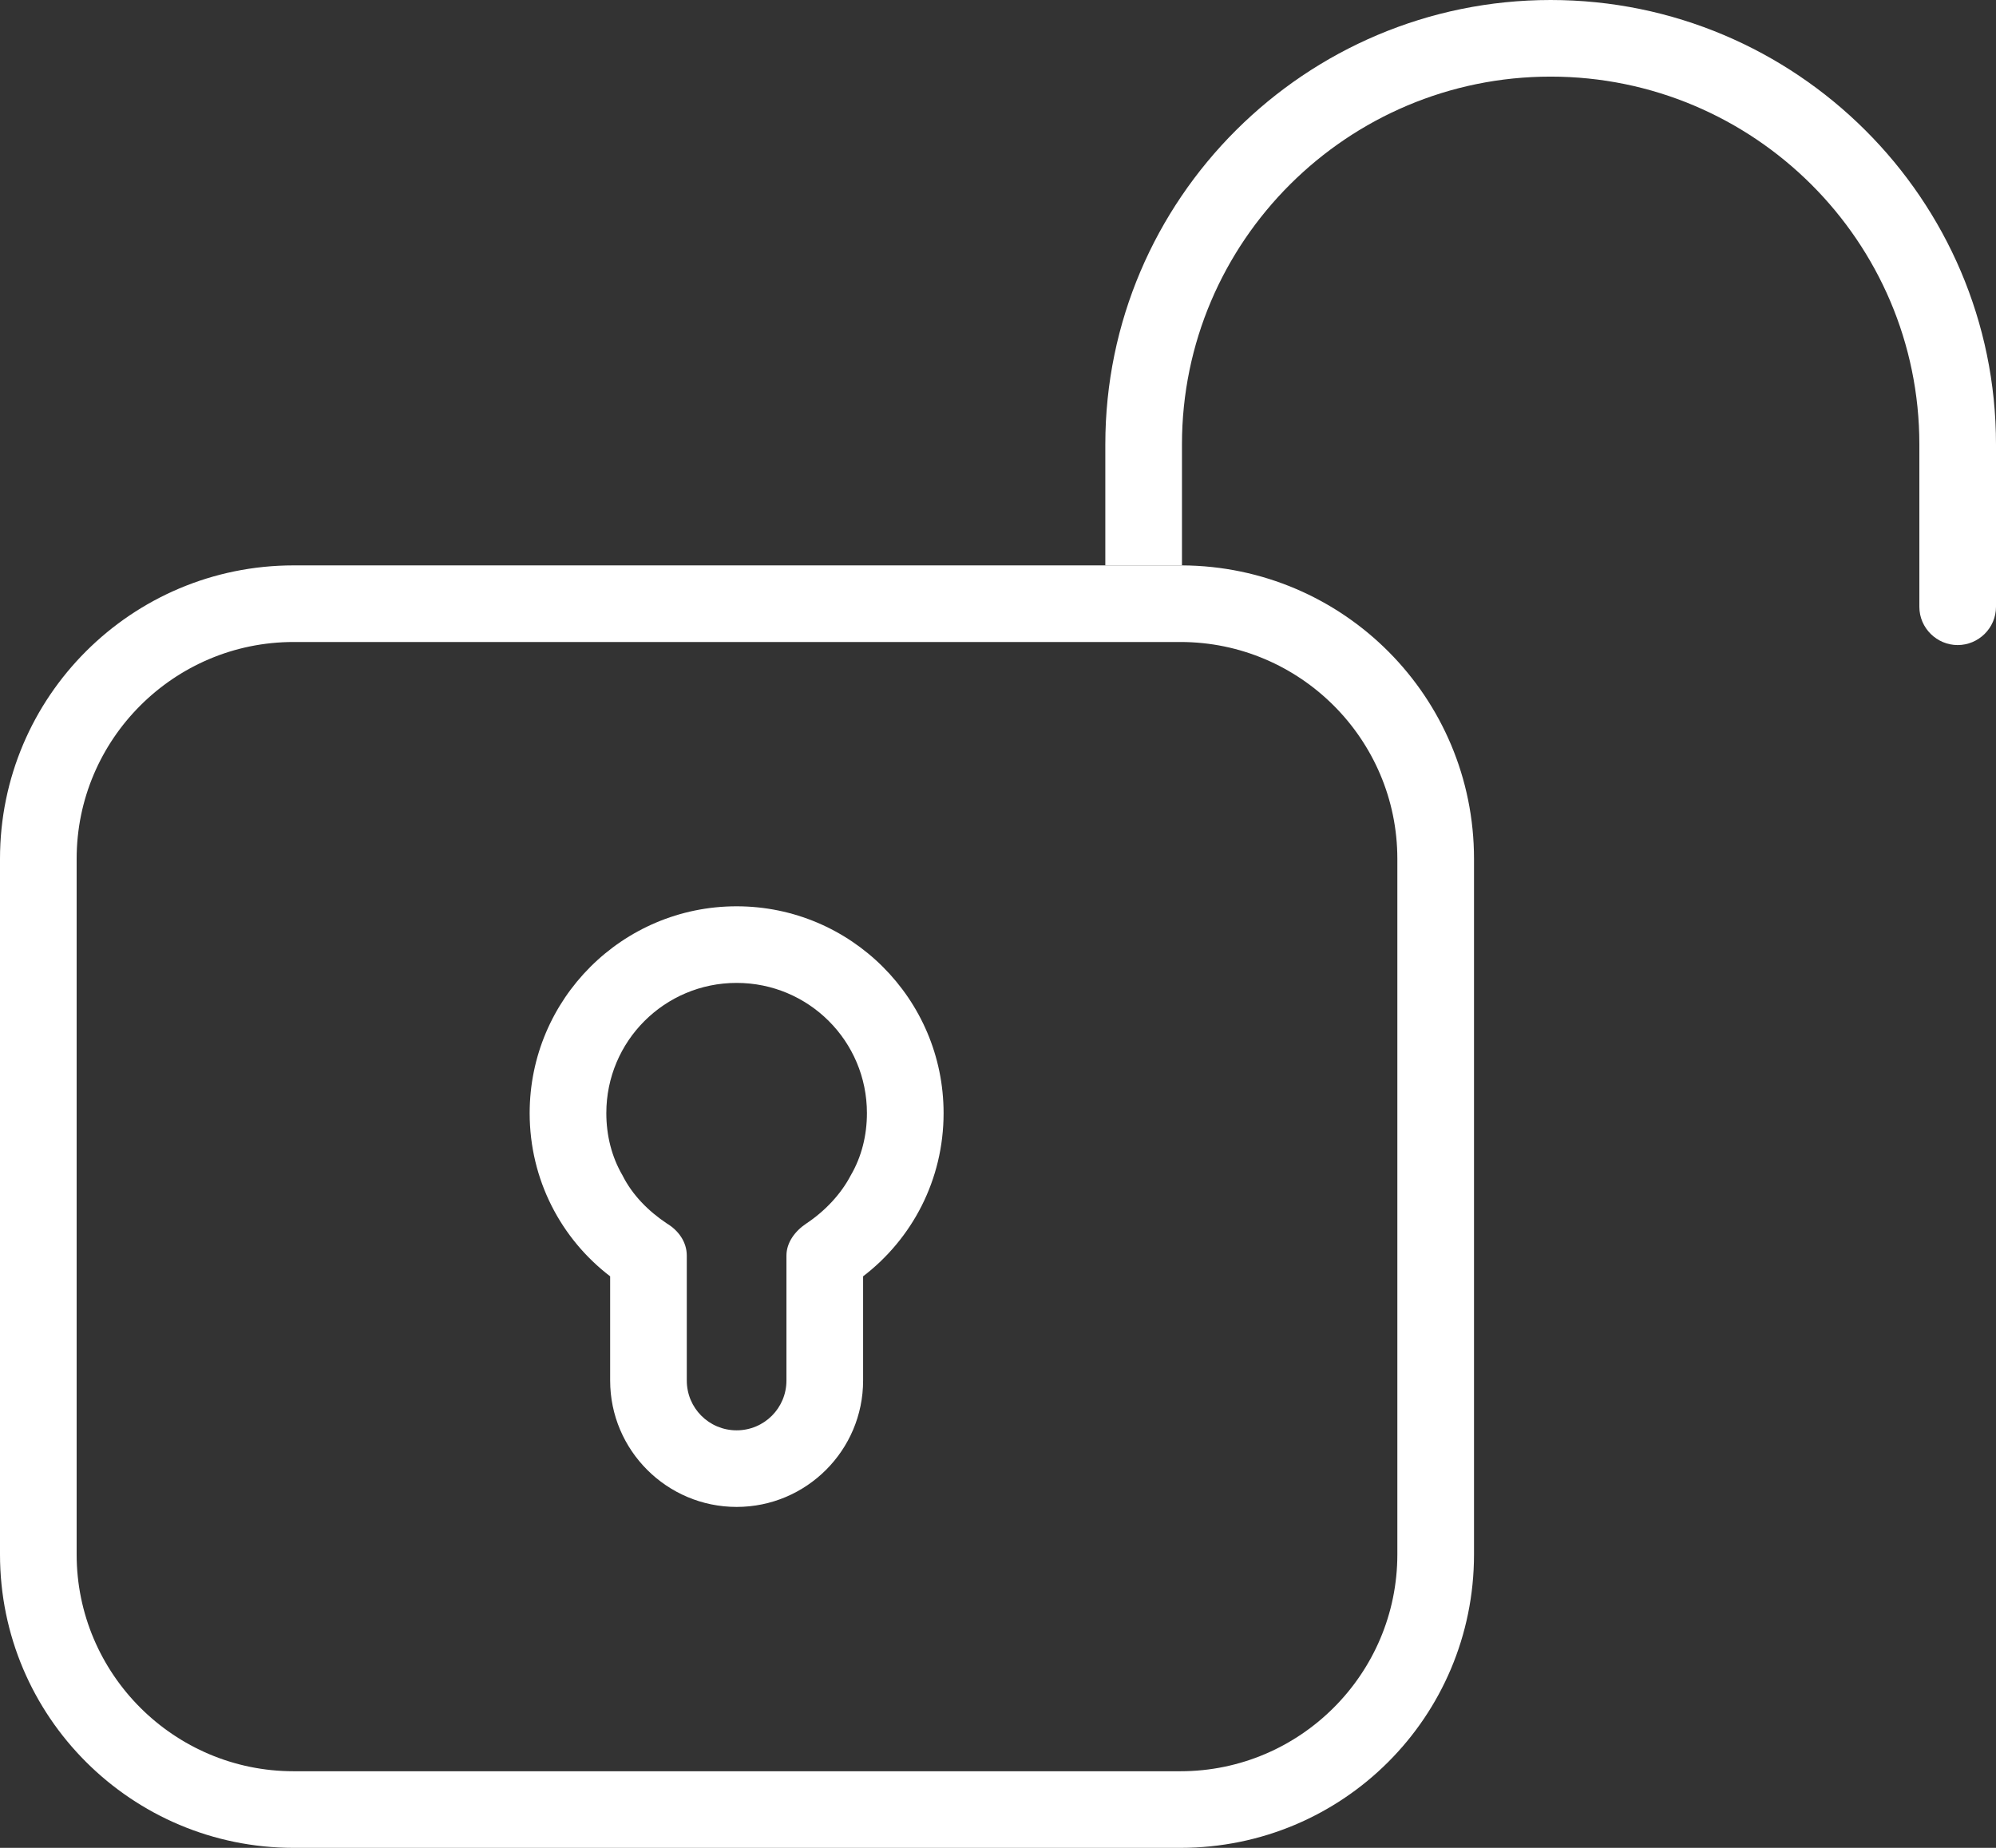
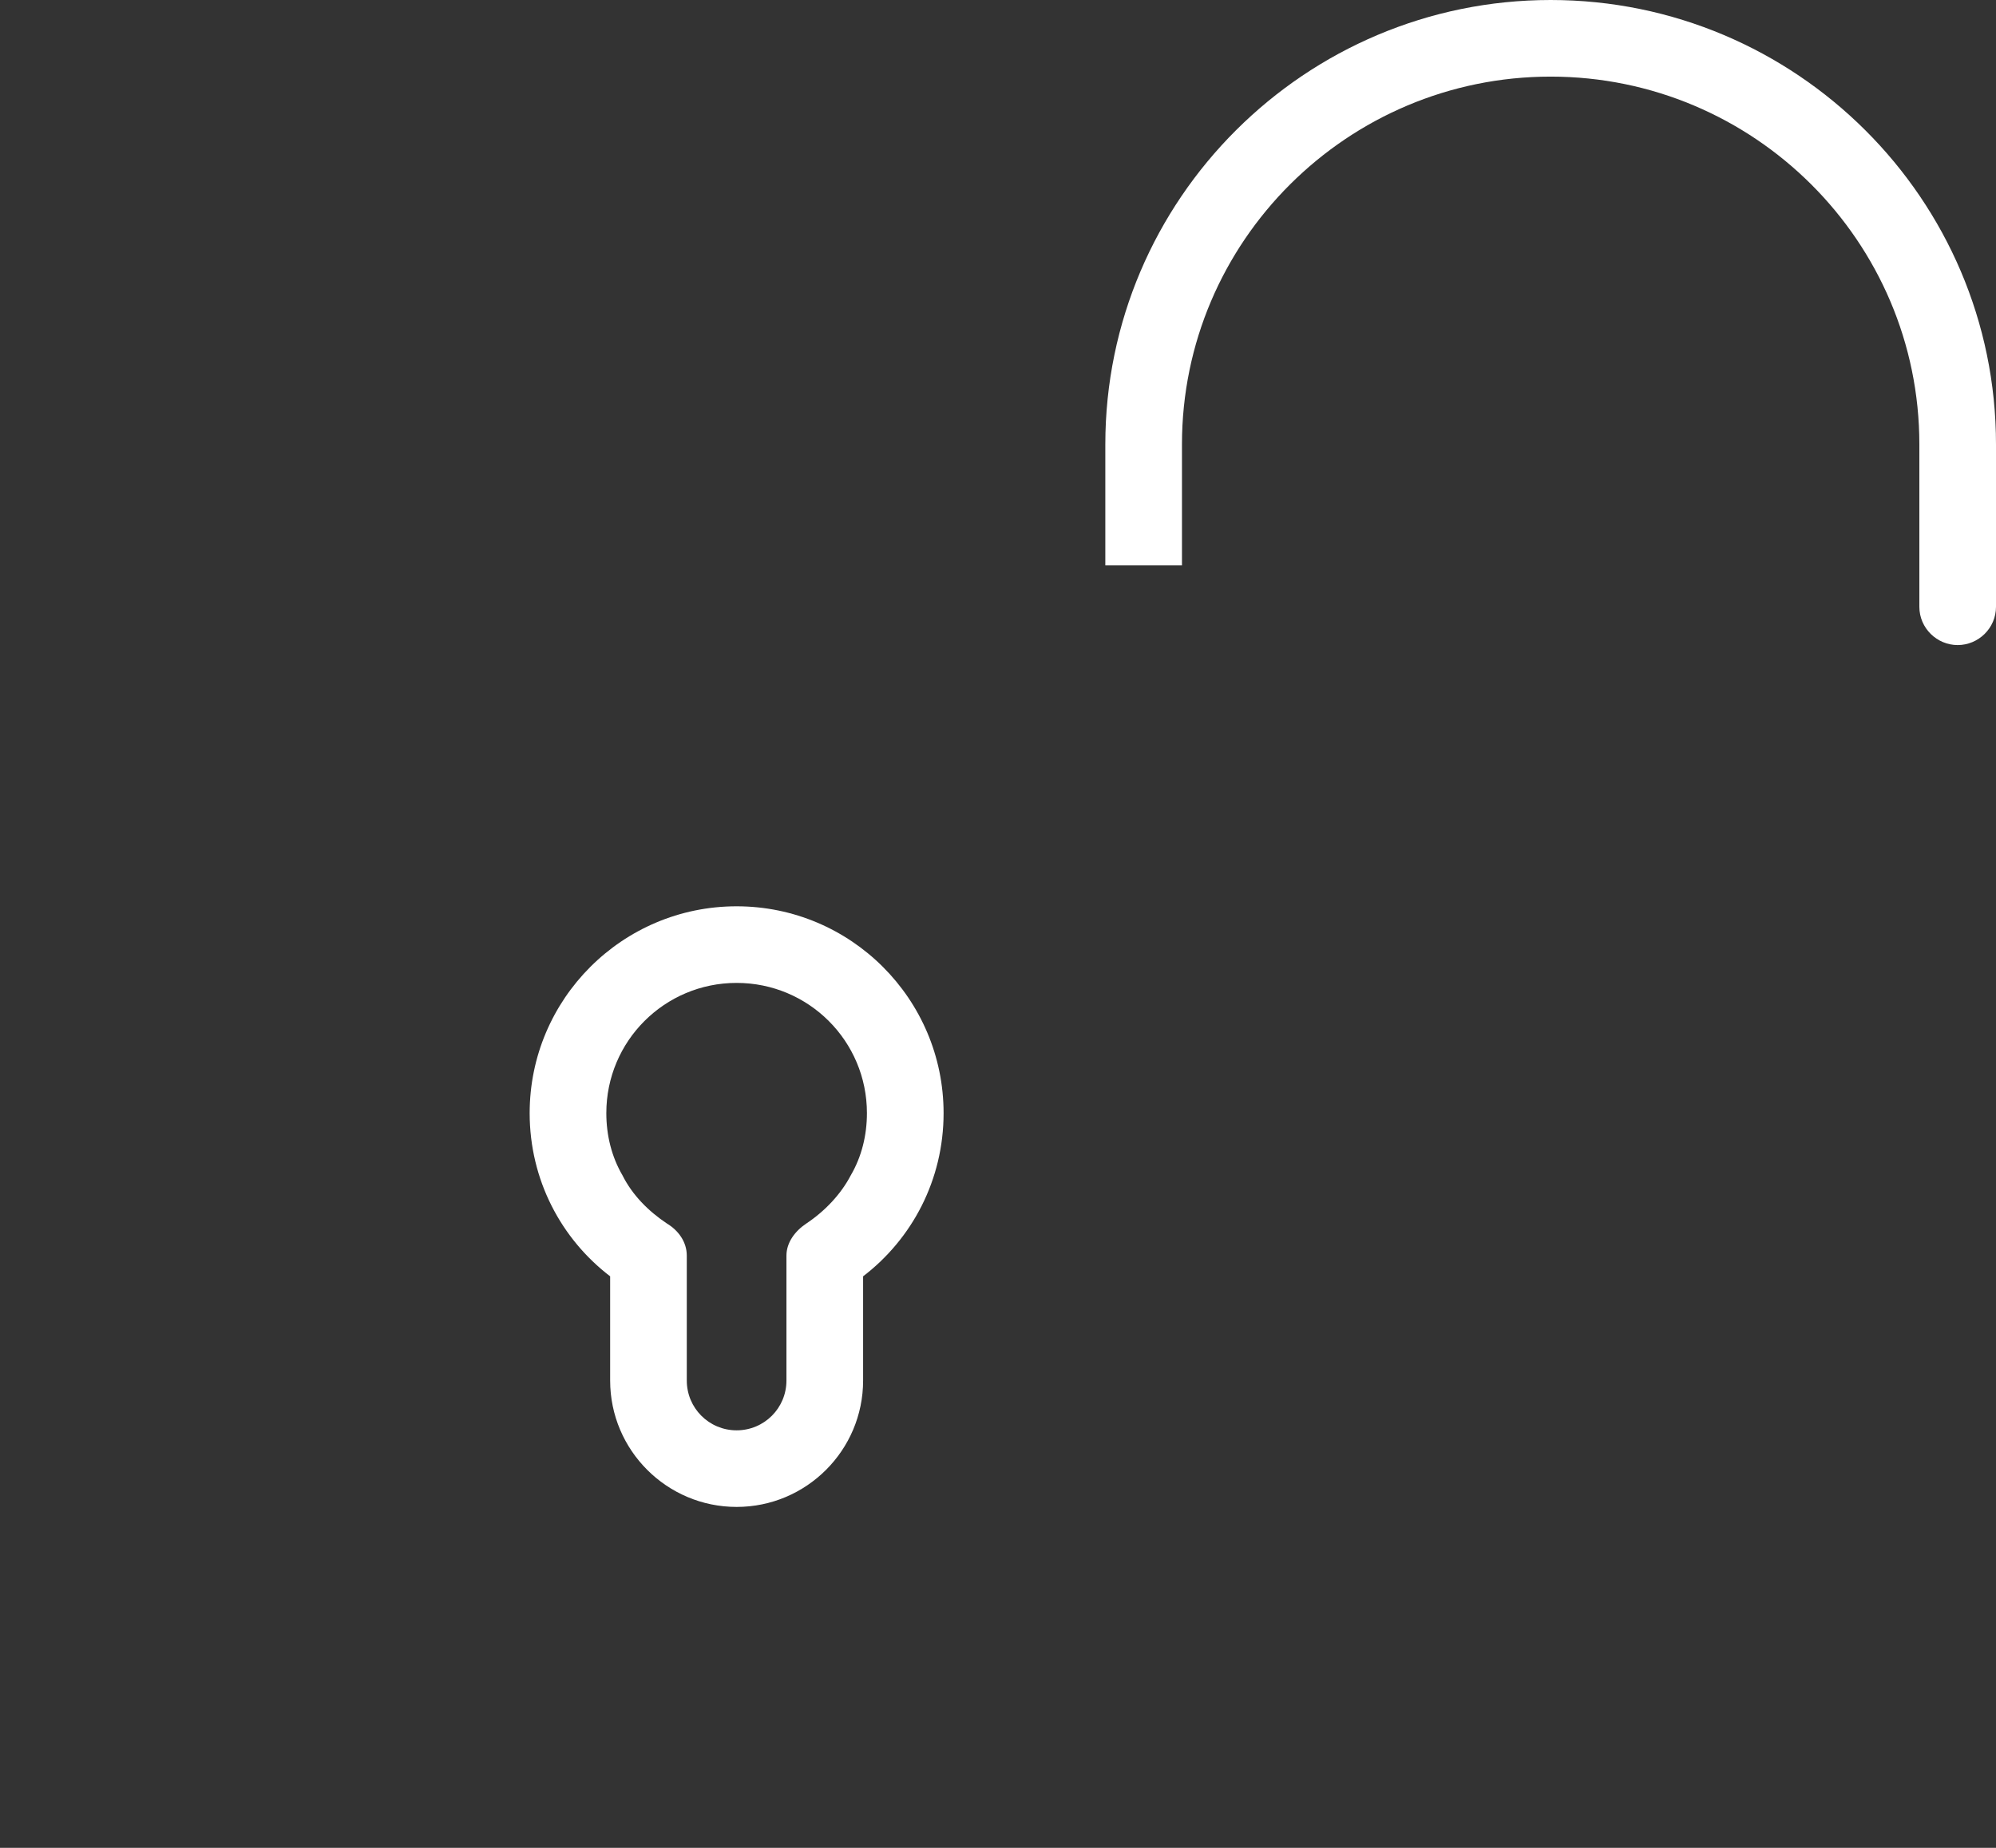
<svg xmlns="http://www.w3.org/2000/svg" width="108" height="100" viewBox="0 0 108 100" fill="none">
  <rect x="0" y="0" width="108" height="100" fill="#333333" stroke="none" />
  <g clip-path="url(#clip0_7229_89)">
    <path d="M39.857 49.046C33.678 49.046 28.659 54.063 28.659 60.24C28.659 63.847 30.36 67.04 33.014 69.071V74.71C33.014 78.483 36.083 81.55 39.857 81.55C43.632 81.55 46.701 78.483 46.701 74.71V69.071C49.355 67.04 51.056 63.847 51.056 60.24C51.056 54.063 46.037 49.046 39.857 49.046ZM46.037 63.599C45.498 64.635 44.627 65.547 43.632 66.211C43.009 66.625 42.553 67.247 42.553 67.952V74.71C42.553 76.202 41.35 77.405 39.857 77.405C38.364 77.405 37.161 76.202 37.161 74.71V67.952C37.161 67.206 36.705 66.584 36.083 66.211C35.088 65.547 34.217 64.677 33.678 63.599C33.097 62.604 32.807 61.443 32.807 60.24C32.807 56.343 35.959 53.192 39.857 53.192C43.756 53.192 46.908 56.343 46.908 60.24C46.908 61.443 46.618 62.604 46.037 63.599Z" fill="white" />
-     <path d="M63.954 30.597H15.885C7.134 30.597 0 37.687 0 46.476V84.121C0 92.911 7.134 100 15.885 100H63.871C72.664 100 79.756 92.911 79.756 84.121V46.476C79.756 37.728 72.705 30.639 63.954 30.597ZM75.608 84.121C75.608 90.589 70.341 95.854 63.871 95.854H15.885C9.415 95.854 4.147 90.589 4.147 84.121V46.476C4.147 40.008 9.415 34.743 15.885 34.743H63.871C70.341 34.743 75.608 40.008 75.608 46.476V84.121Z" fill="white" />
    <path d="M108 24.046V32.836C108 33.997 107.046 34.909 105.926 34.909C104.807 34.909 103.853 33.997 103.853 32.836V24.046C103.853 13.06 94.894 4.146 83.903 4.146C72.913 4.146 63.954 13.06 63.954 24.046V30.597H59.807V24.046C59.807 10.779 70.632 0 83.903 0C97.175 0 108 10.779 108 24.046Z" fill="white" />
  </g>
  <defs>
    <clipPath id="clip0_7229_89">
      <rect width="108" height="100" fill="white" />
    </clipPath>
  </defs>
</svg>